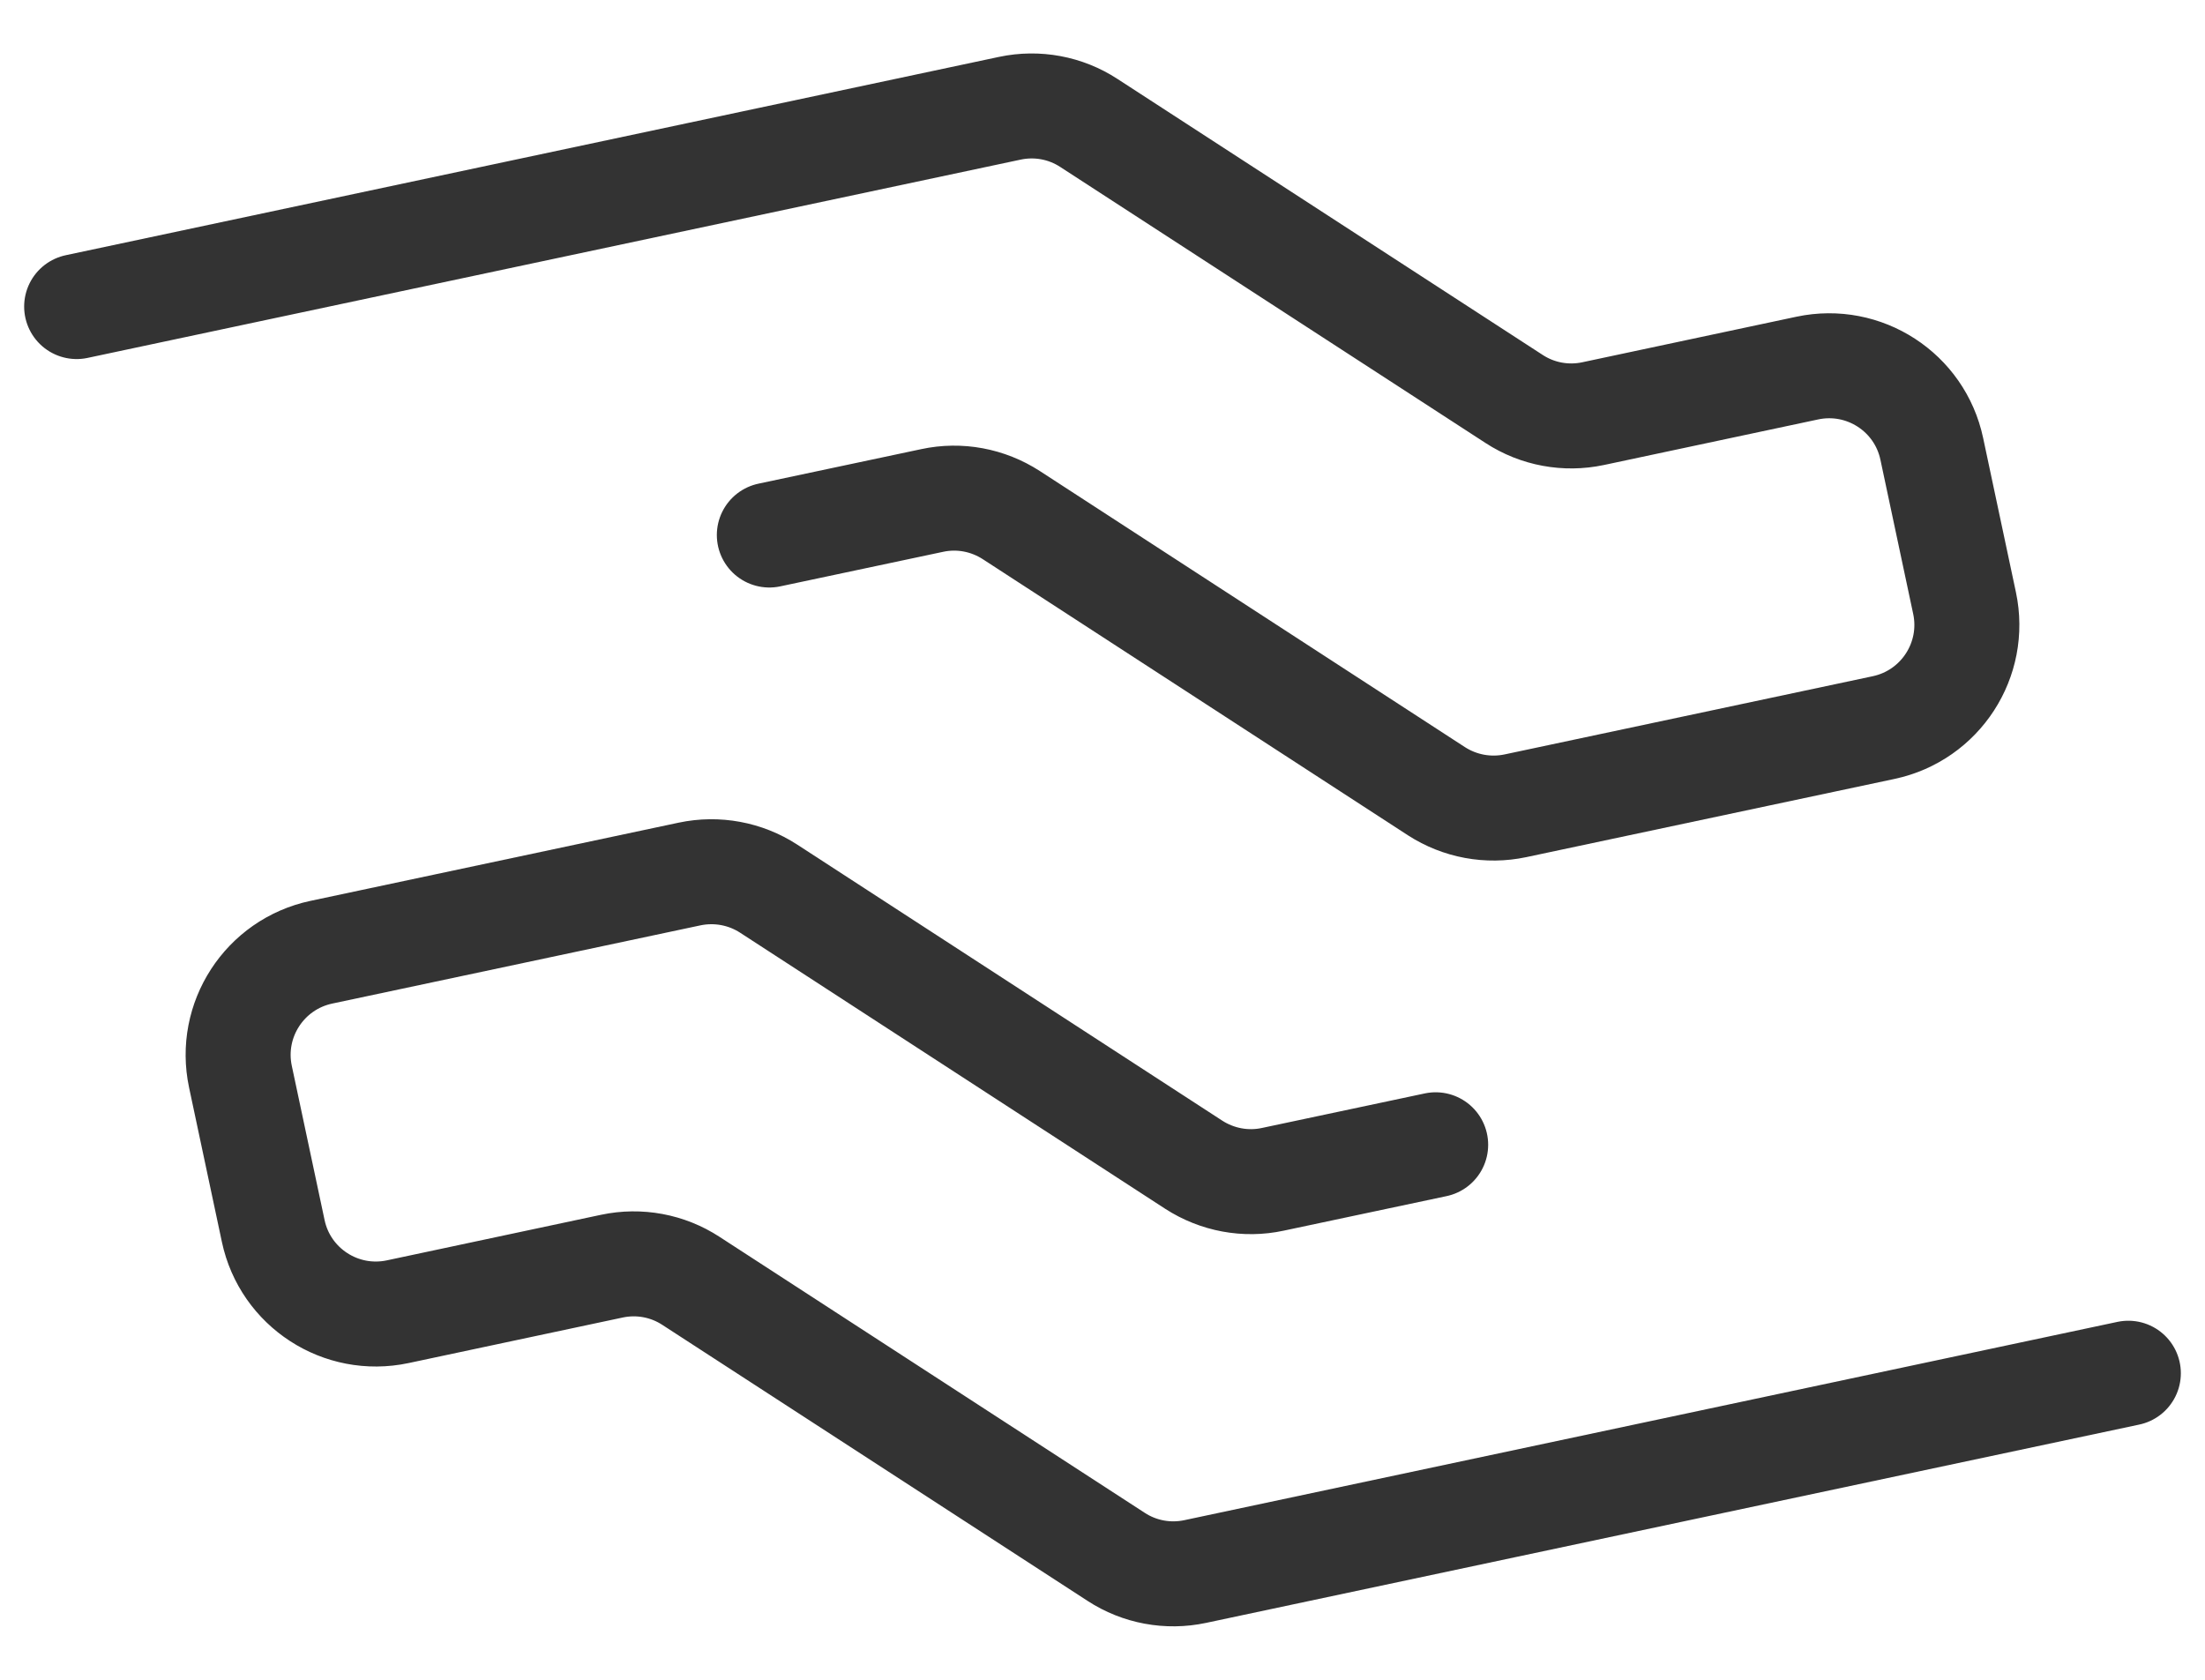
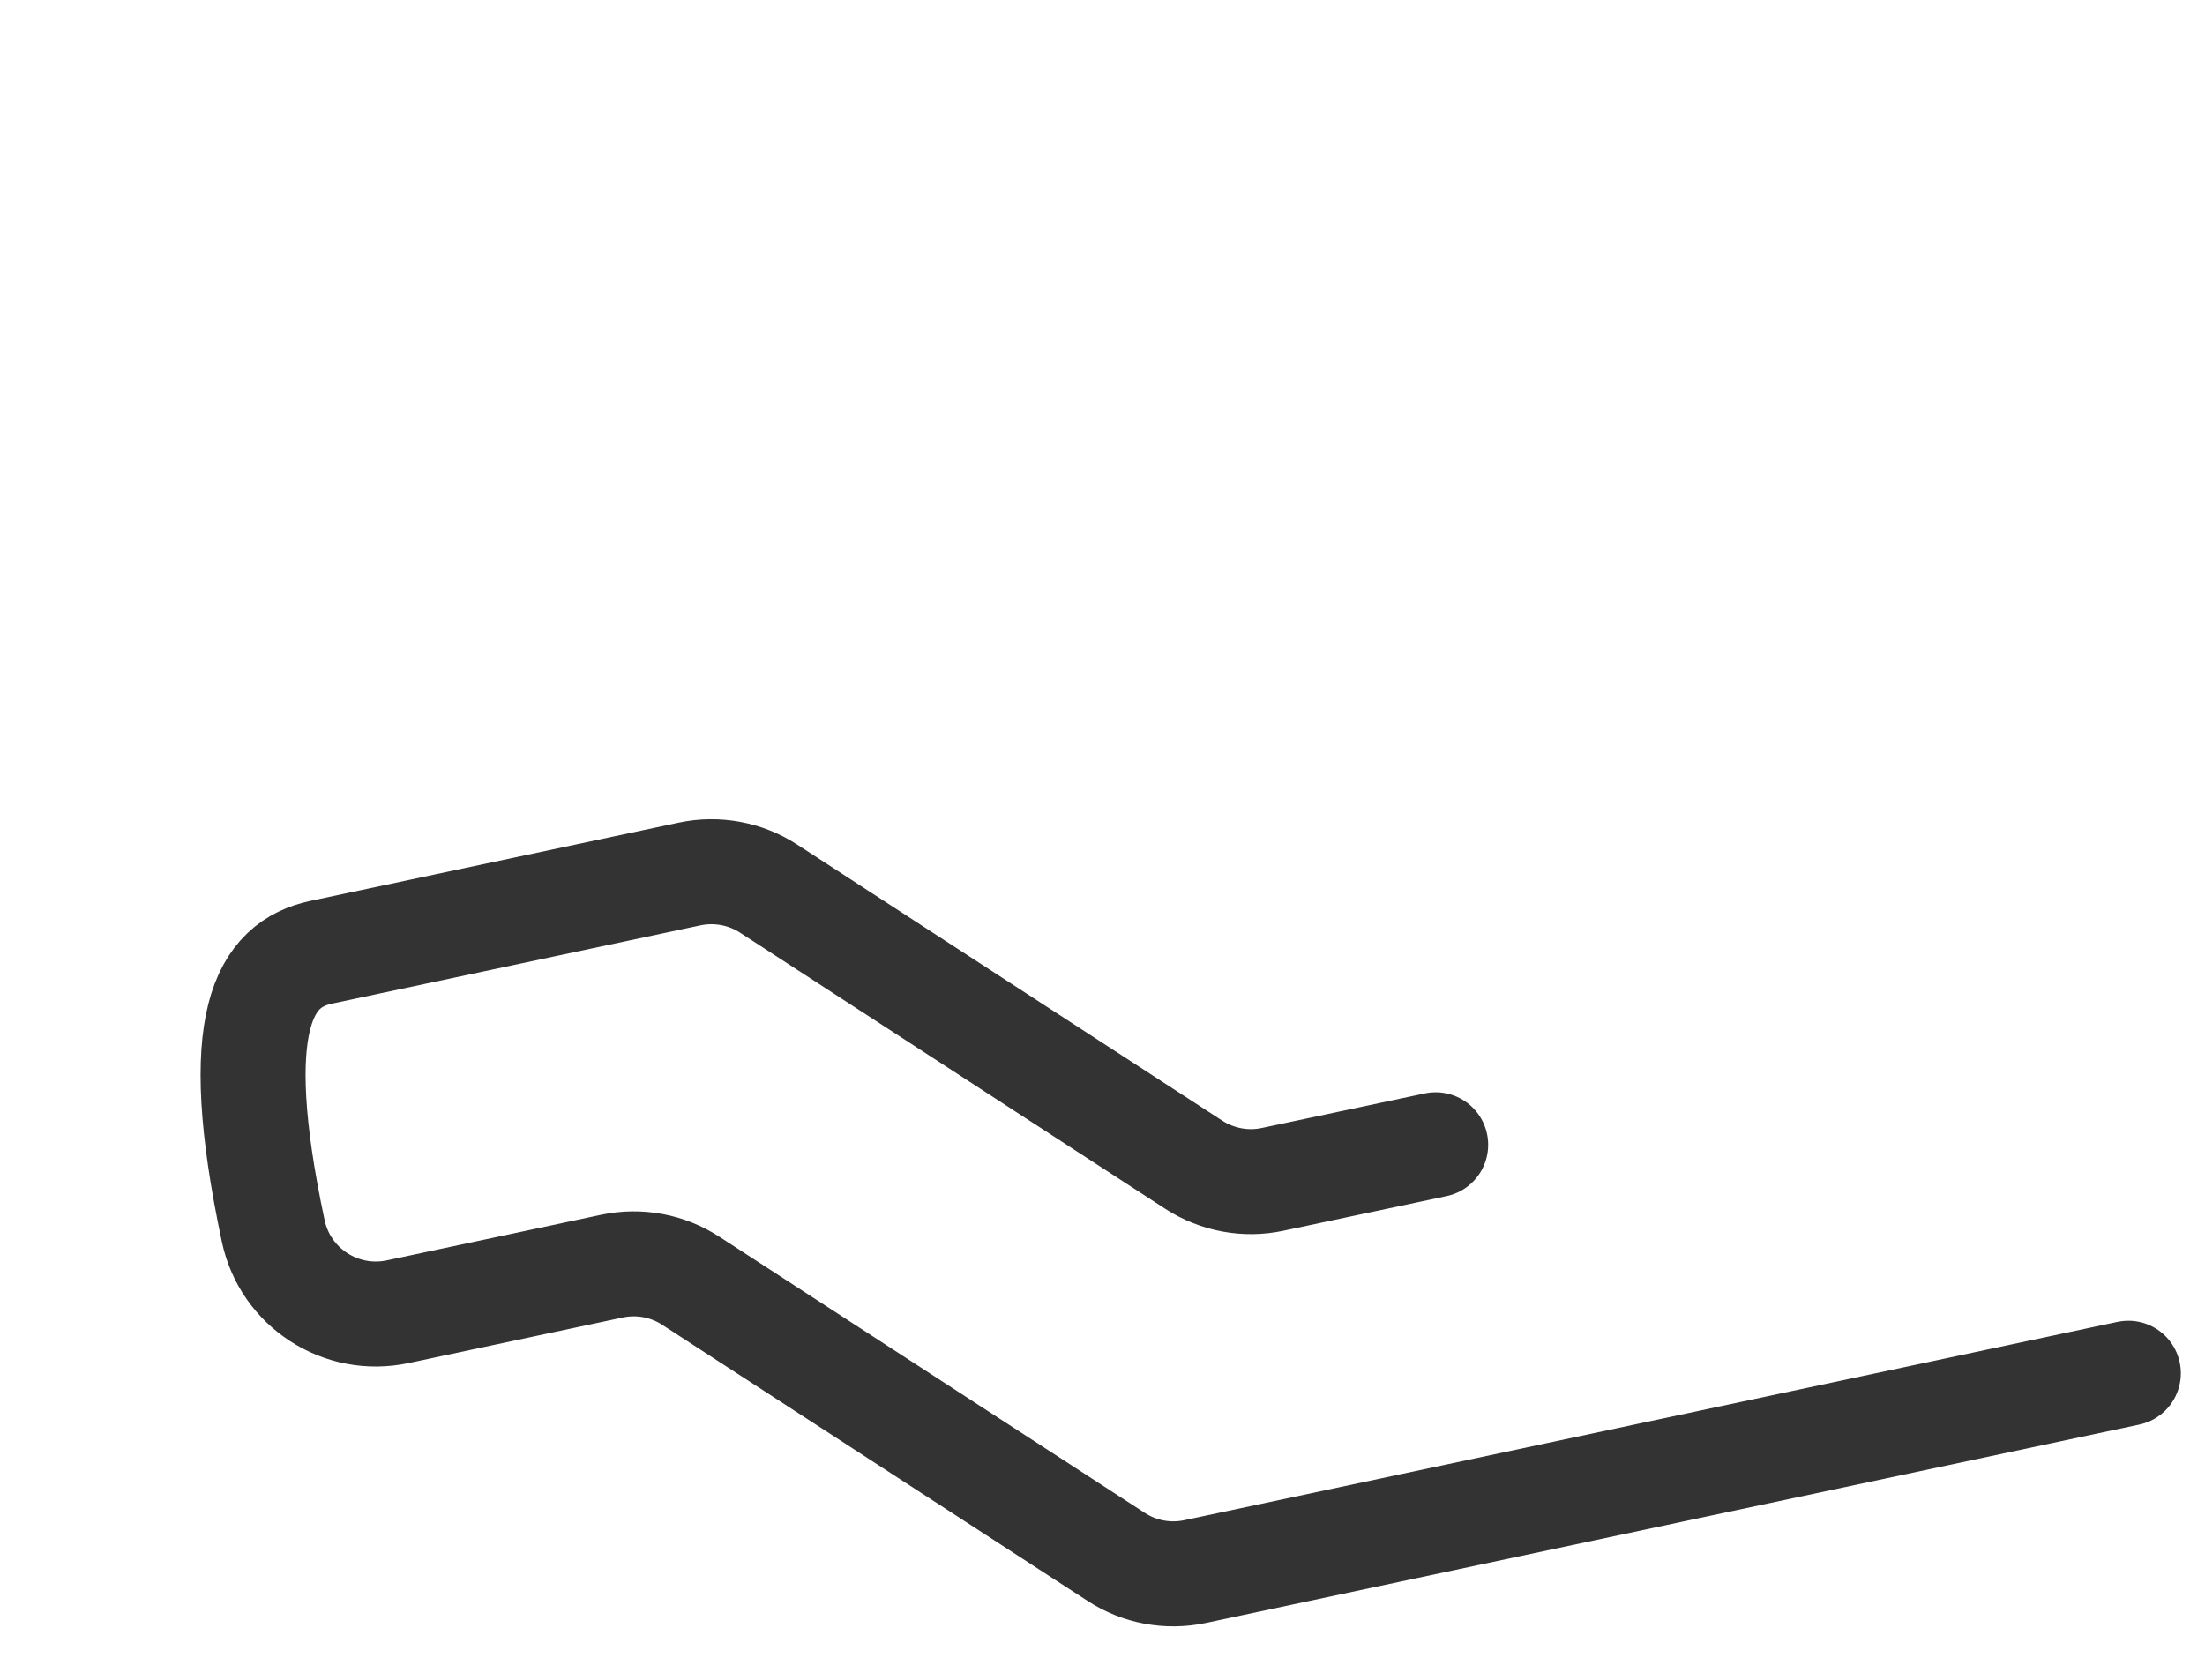
<svg xmlns="http://www.w3.org/2000/svg" width="21px" height="16px" viewBox="0 0 21 16" version="1.1">
  <title>编组</title>
  <desc>Created with Sketch.</desc>
  <g id="页面-1" stroke="none" stroke-width="1" fill="none" fill-rule="evenodd" stroke-linecap="round">
    <g id="7" transform="translate(-1061, -621)" stroke="#333333">
      <g id="编组-22" transform="translate(1059, 616)">
        <g id="编组-14" transform="translate(2.5, 0)">
          <g id="编组" transform="translate(0, 6)">
-             <path d="M0.23,1.92 L9.118,0.031 C9.377,-0.024 9.648,0.026 9.87,0.171 L13.92,2.8 C14.142,2.945 14.413,2.995 14.672,2.94 L16.712,2.506 C17.253,2.391 17.784,2.736 17.898,3.276 L18.21,4.744 C18.325,5.284 17.98,5.815 17.44,5.93 L13.933,6.675 C13.673,6.73 13.403,6.68 13.18,6.536 L9.131,3.906 C8.908,3.762 8.638,3.711 8.378,3.767 L6.827,4.096" id="路径" />
-             <path d="M19.77,12.08 L10.882,13.969 C10.623,14.024 10.352,13.974 10.13,13.829 L6.08,11.2 C5.858,11.055 5.587,11.005 5.328,11.06 L3.288,11.494 C2.747,11.609 2.216,11.264 2.102,10.724 L1.79,9.256 C1.675,8.716 2.02,8.185 2.56,8.07 L6.067,7.325 C6.327,7.27 6.598,7.32 6.82,7.464 L10.869,10.094 C11.092,10.238 11.363,10.289 11.622,10.233 L13.173,9.904" id="路径" />
+             <path d="M19.77,12.08 L10.882,13.969 C10.623,14.024 10.352,13.974 10.13,13.829 L6.08,11.2 C5.858,11.055 5.587,11.005 5.328,11.06 L3.288,11.494 C2.747,11.609 2.216,11.264 2.102,10.724 C1.675,8.716 2.02,8.185 2.56,8.07 L6.067,7.325 C6.327,7.27 6.598,7.32 6.82,7.464 L10.869,10.094 C11.092,10.238 11.363,10.289 11.622,10.233 L13.173,9.904" id="路径" />
          </g>
        </g>
      </g>
    </g>
  </g>
</svg>